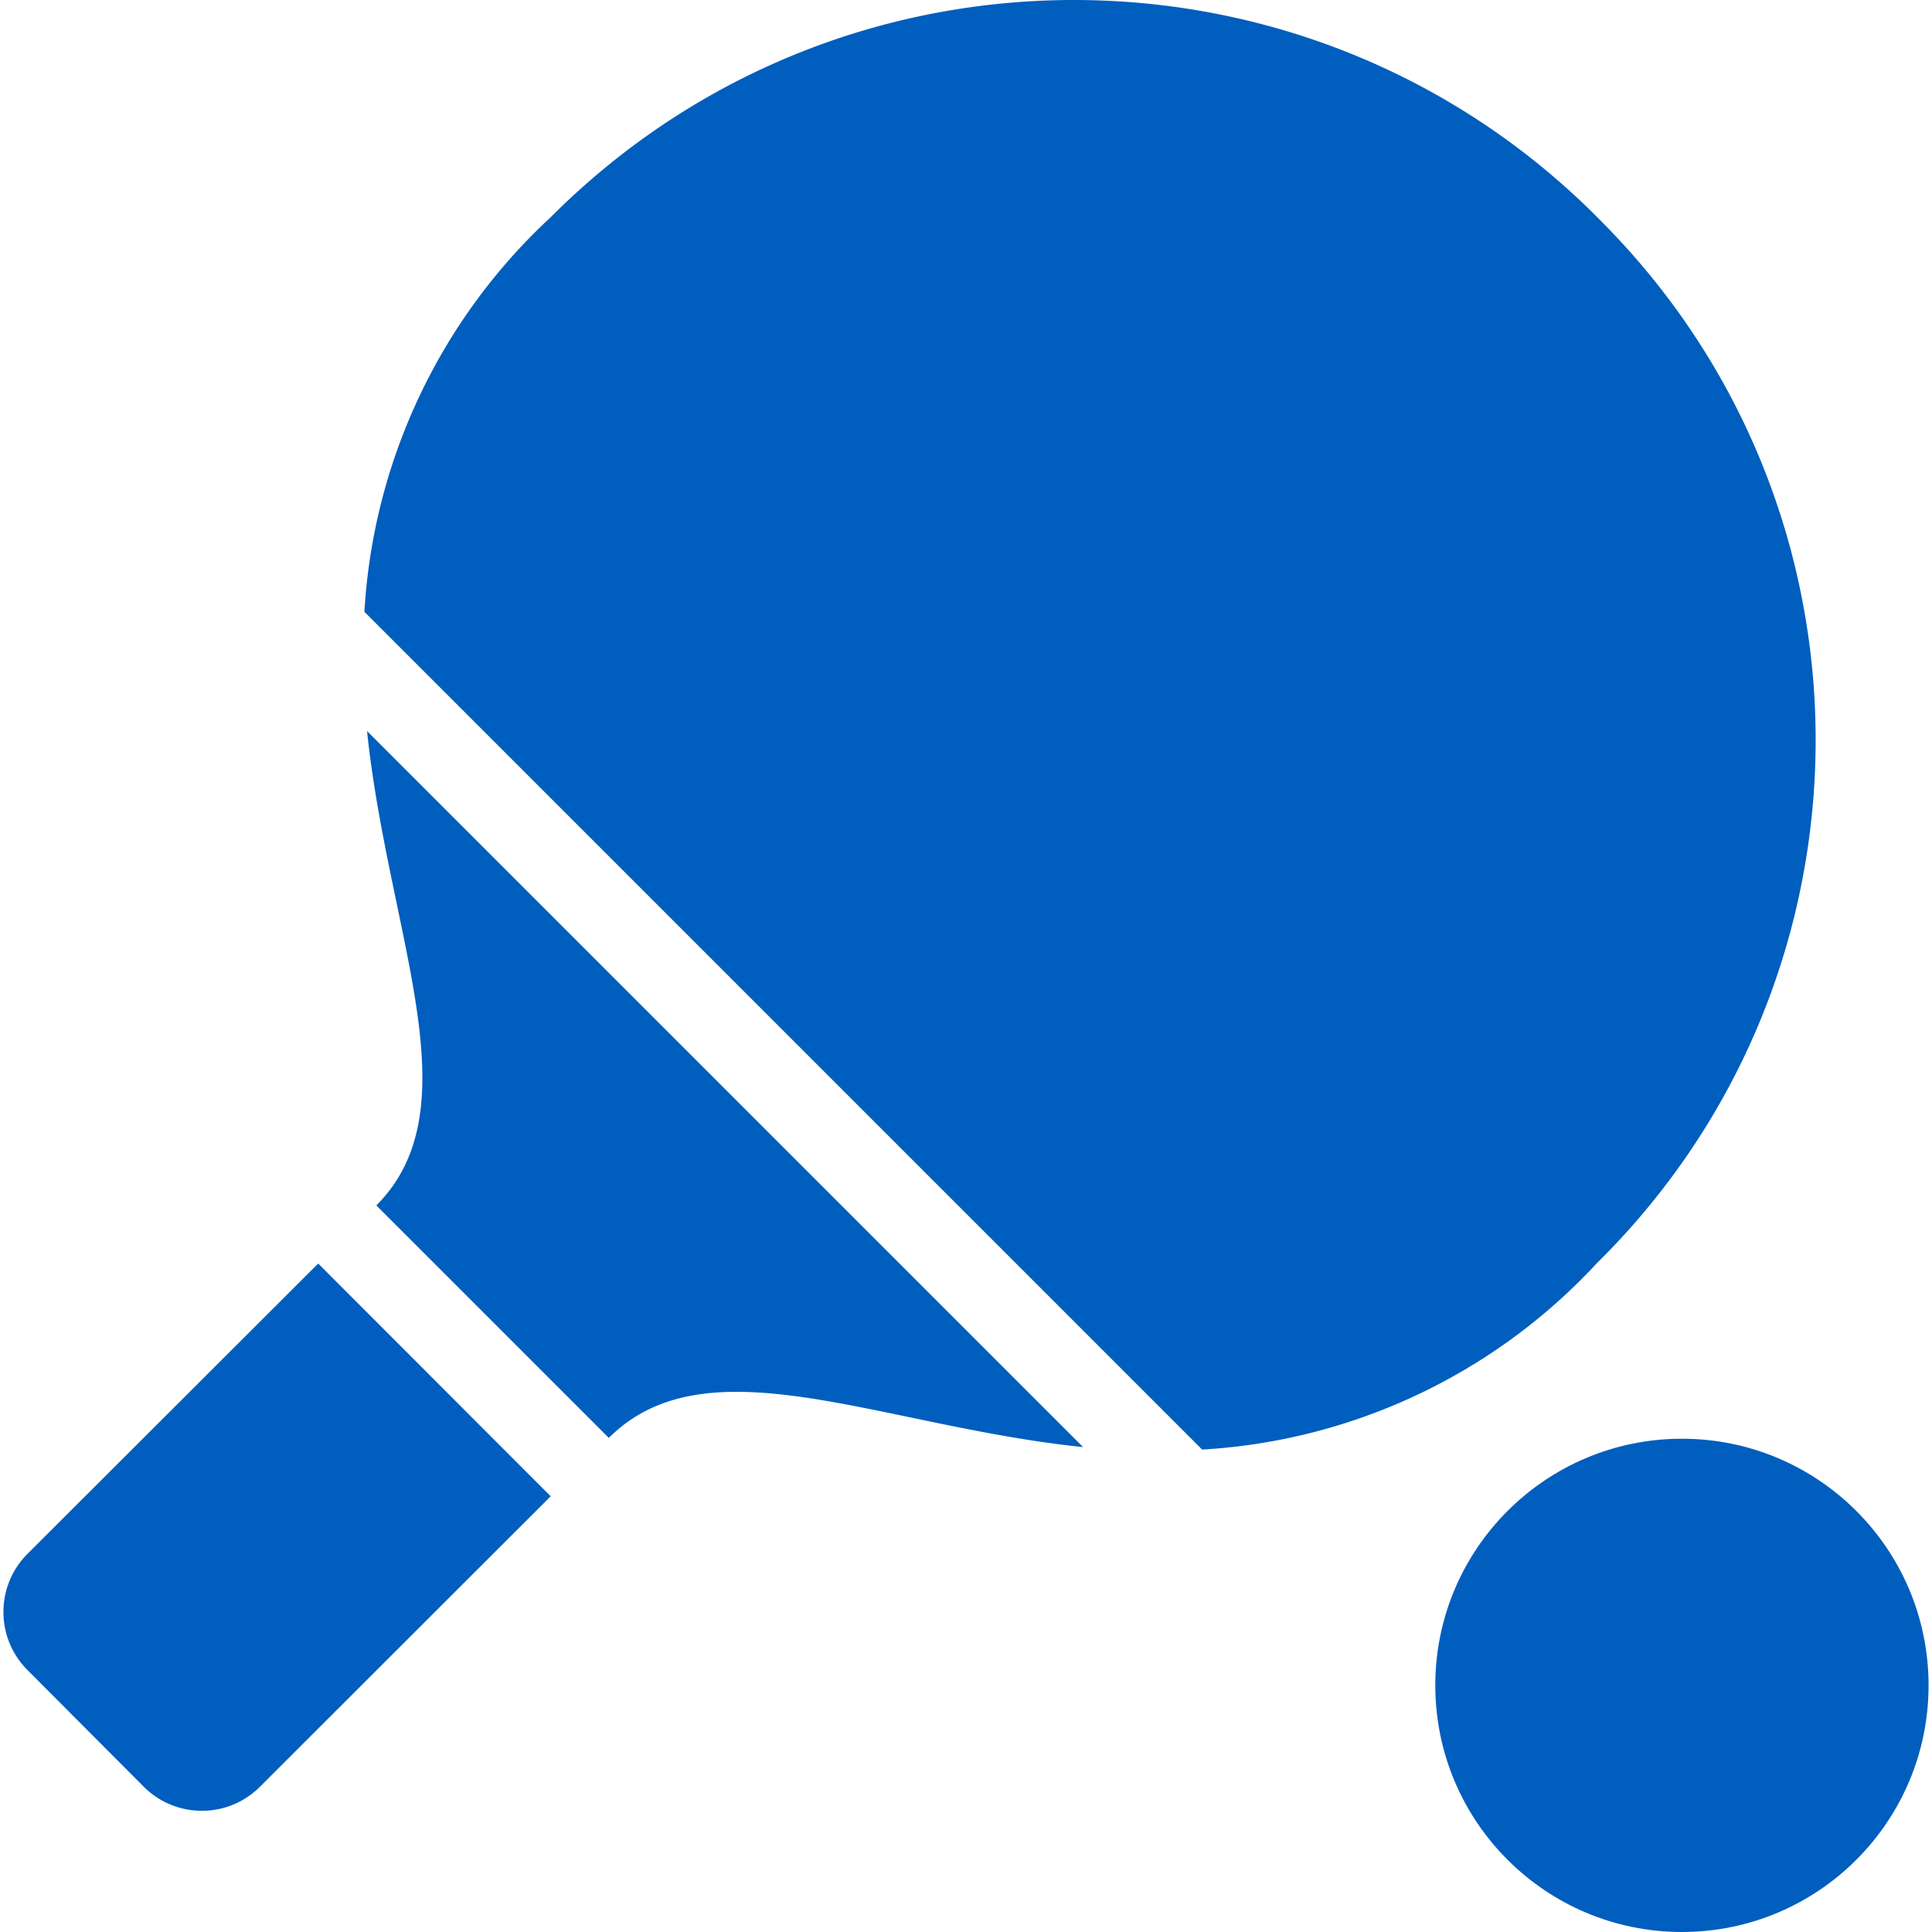
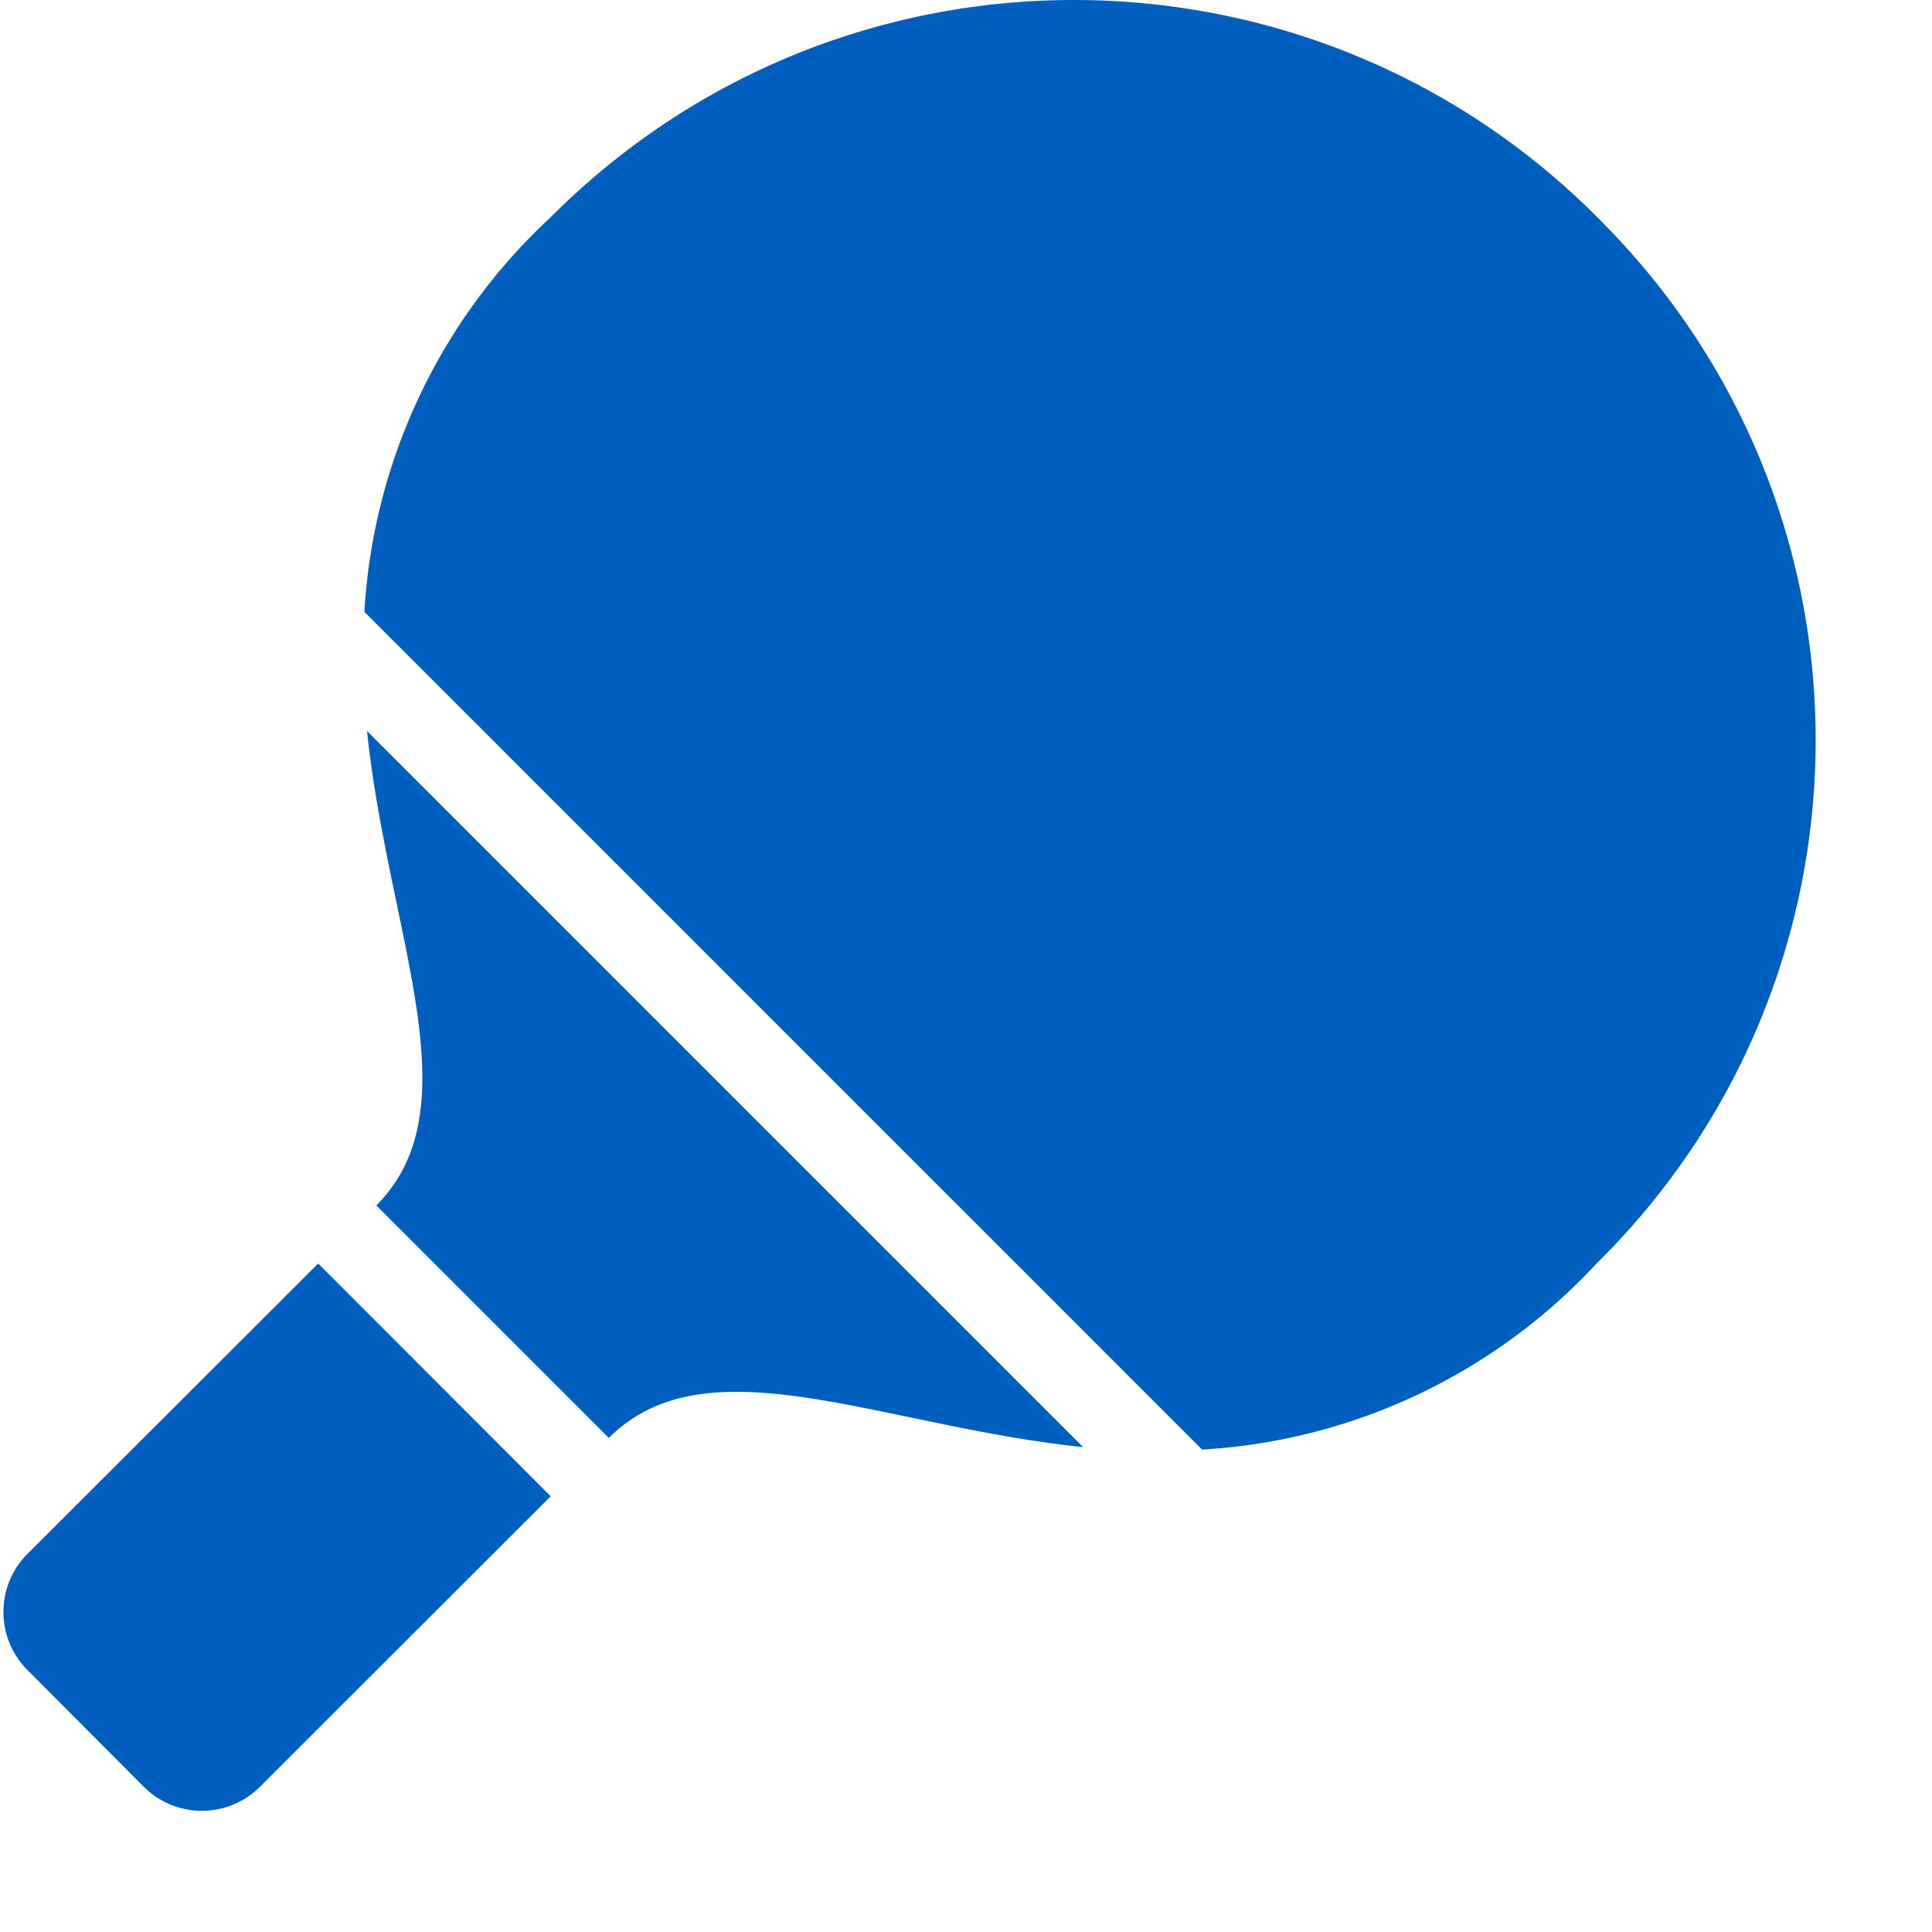
<svg xmlns="http://www.w3.org/2000/svg" version="1.1" width="512" height="512" x="0" y="0" viewBox="0 0 501.338 501.338" style="enable-background:new 0 0 512 512" xml:space="preserve" class="">
  <g>
    <path d="M7.136 403.204c-8.328 8.331-8.328 21.835 0 30.165l30.165 30.272c8.331 8.328 21.835 8.328 30.165 0l75.435-75.371-60.331-60.395-75.434 75.329zM97.653 312.794l60.331 60.331c25.493-25.493 70.101-3.136 123.072 2.389L95.243 189.7c5.546 52.992 27.882 97.622 2.41 123.094zM414.347 327.812c74.987-73.938 75.837-194.665 1.899-269.652l-.065-.066c-73.812-75.934-195.206-77.654-271.14-3.841-.719.699-1.432 1.403-2.14 2.113a151.461 151.461 0 0 0-48.341 102.4l217.387 217.387a151.463 151.463 0 0 0 102.4-48.341z" fill="#005ebe" opacity="1" data-original="#000000" />
-     <circle cx="436.448" cy="437.338" r="64" fill="#005ebe" opacity="1" data-original="#000000" />
  </g>
</svg>